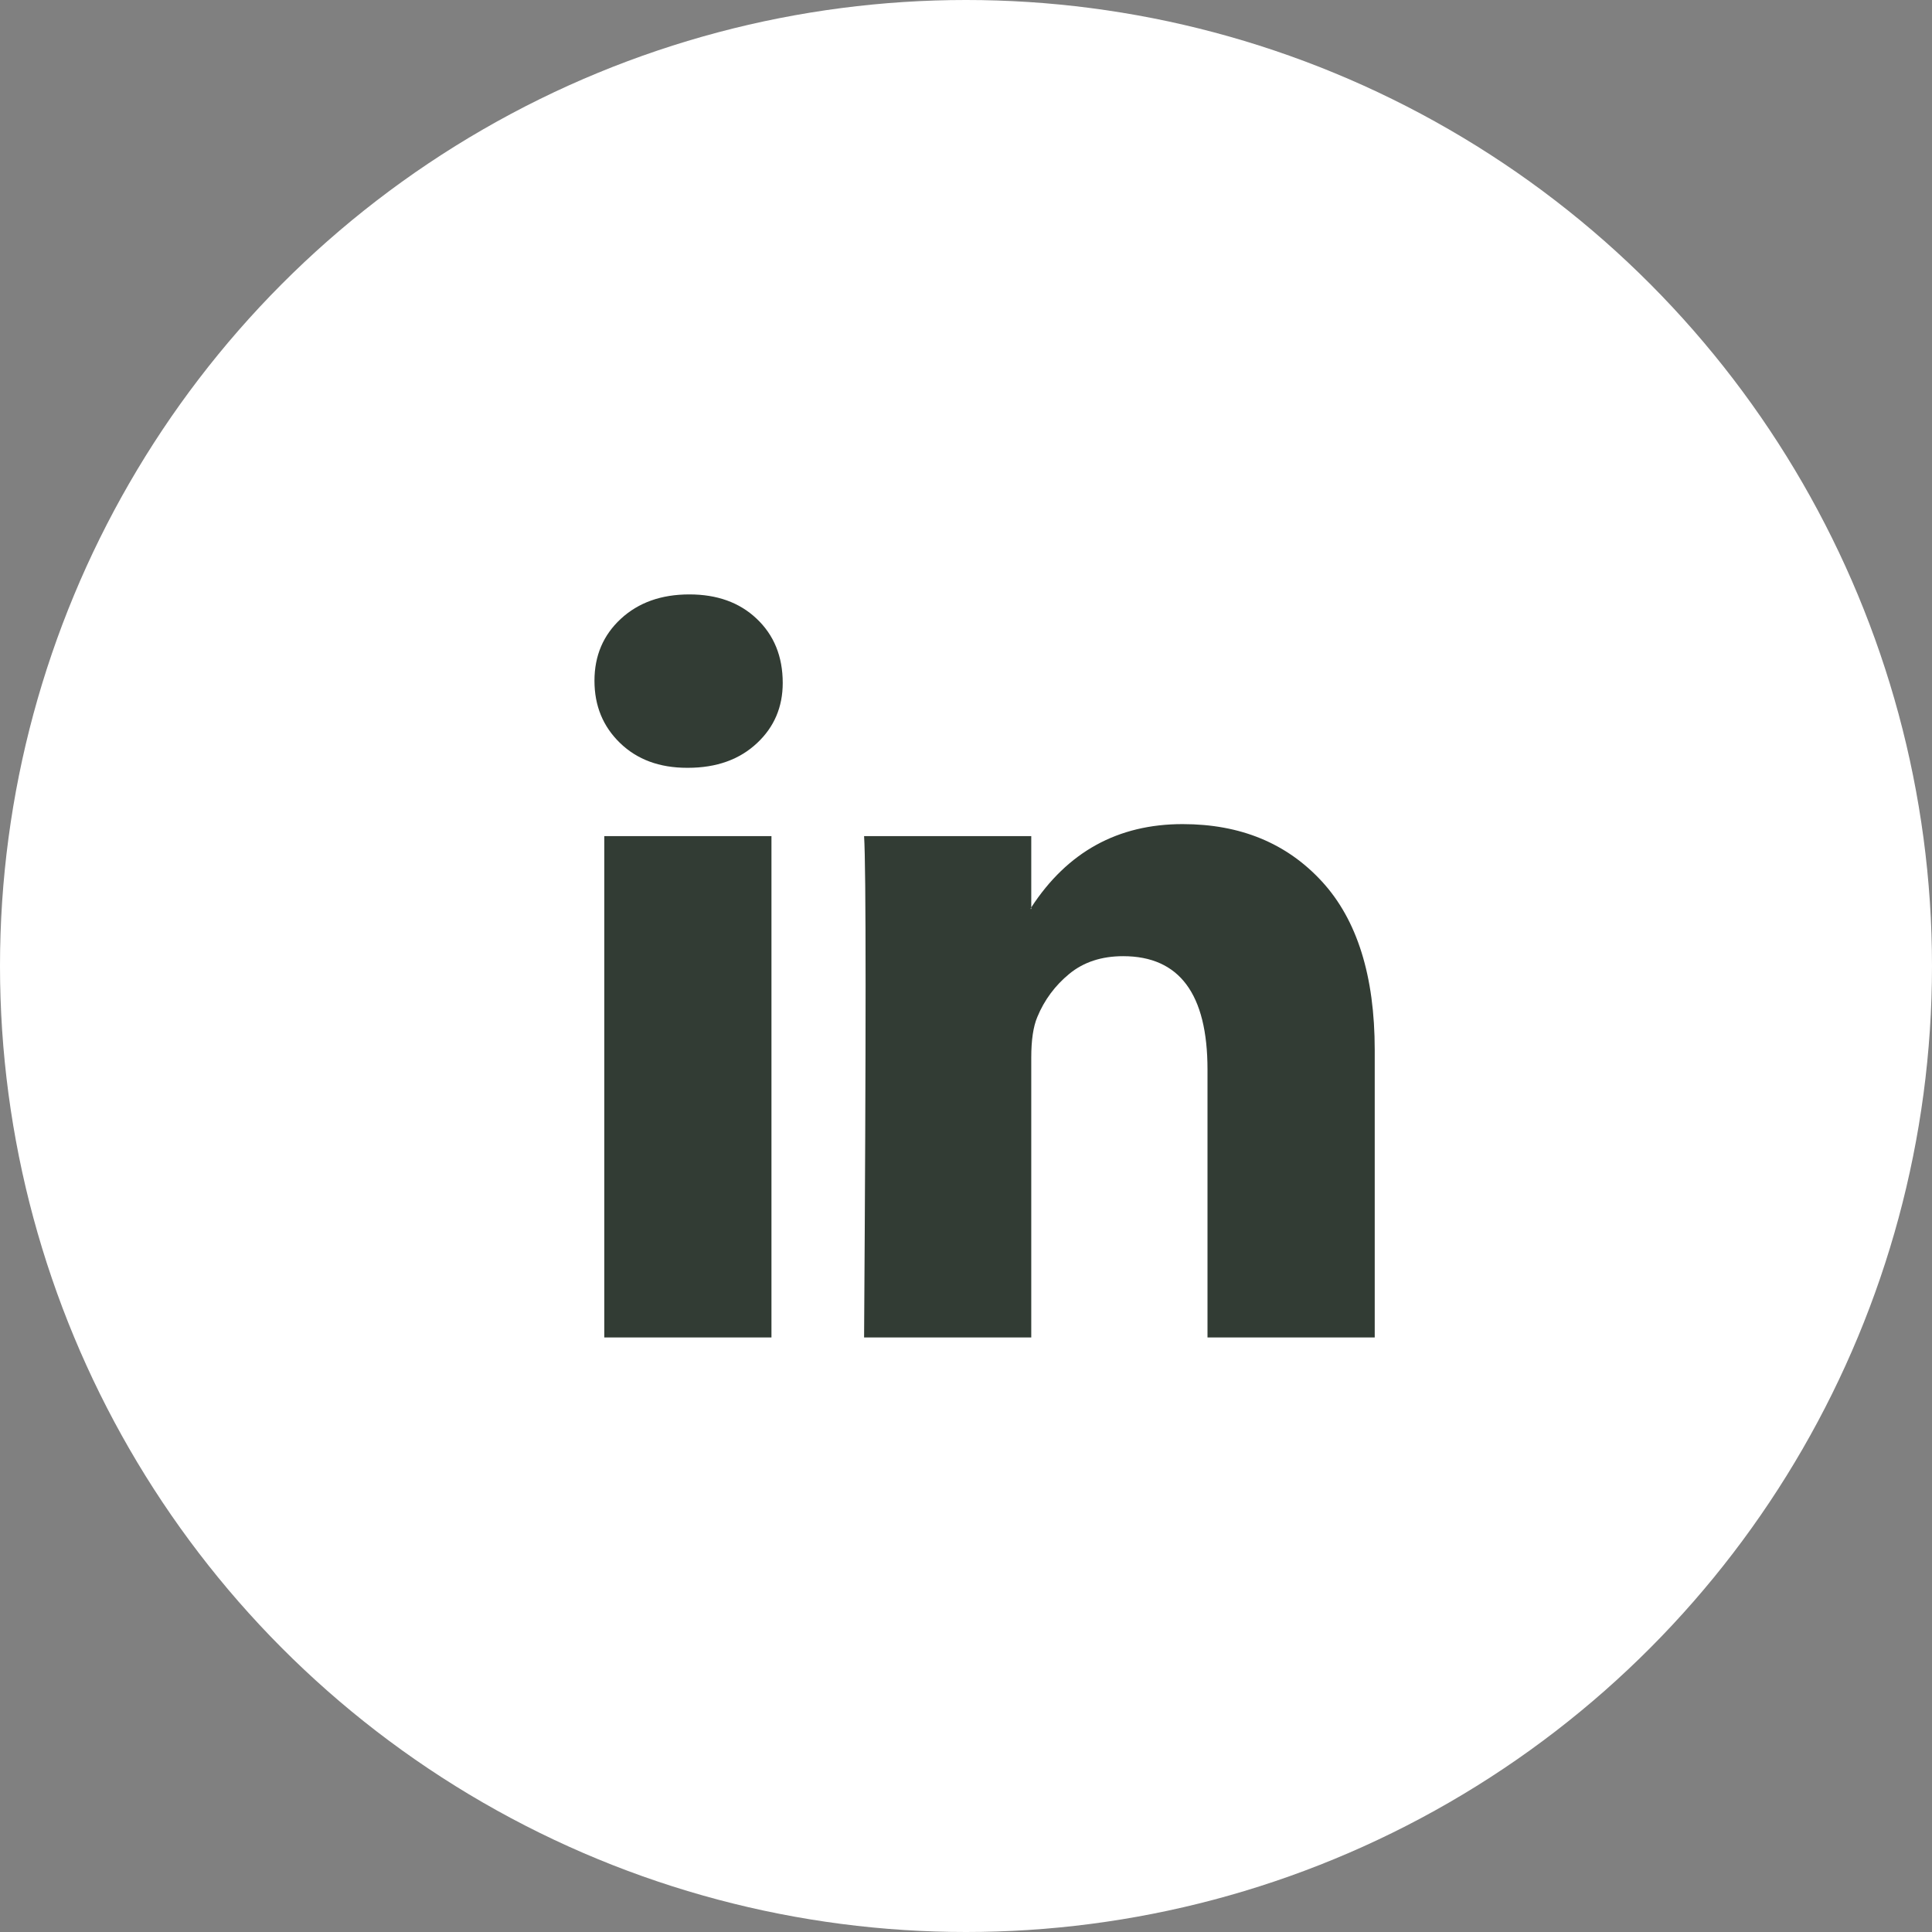
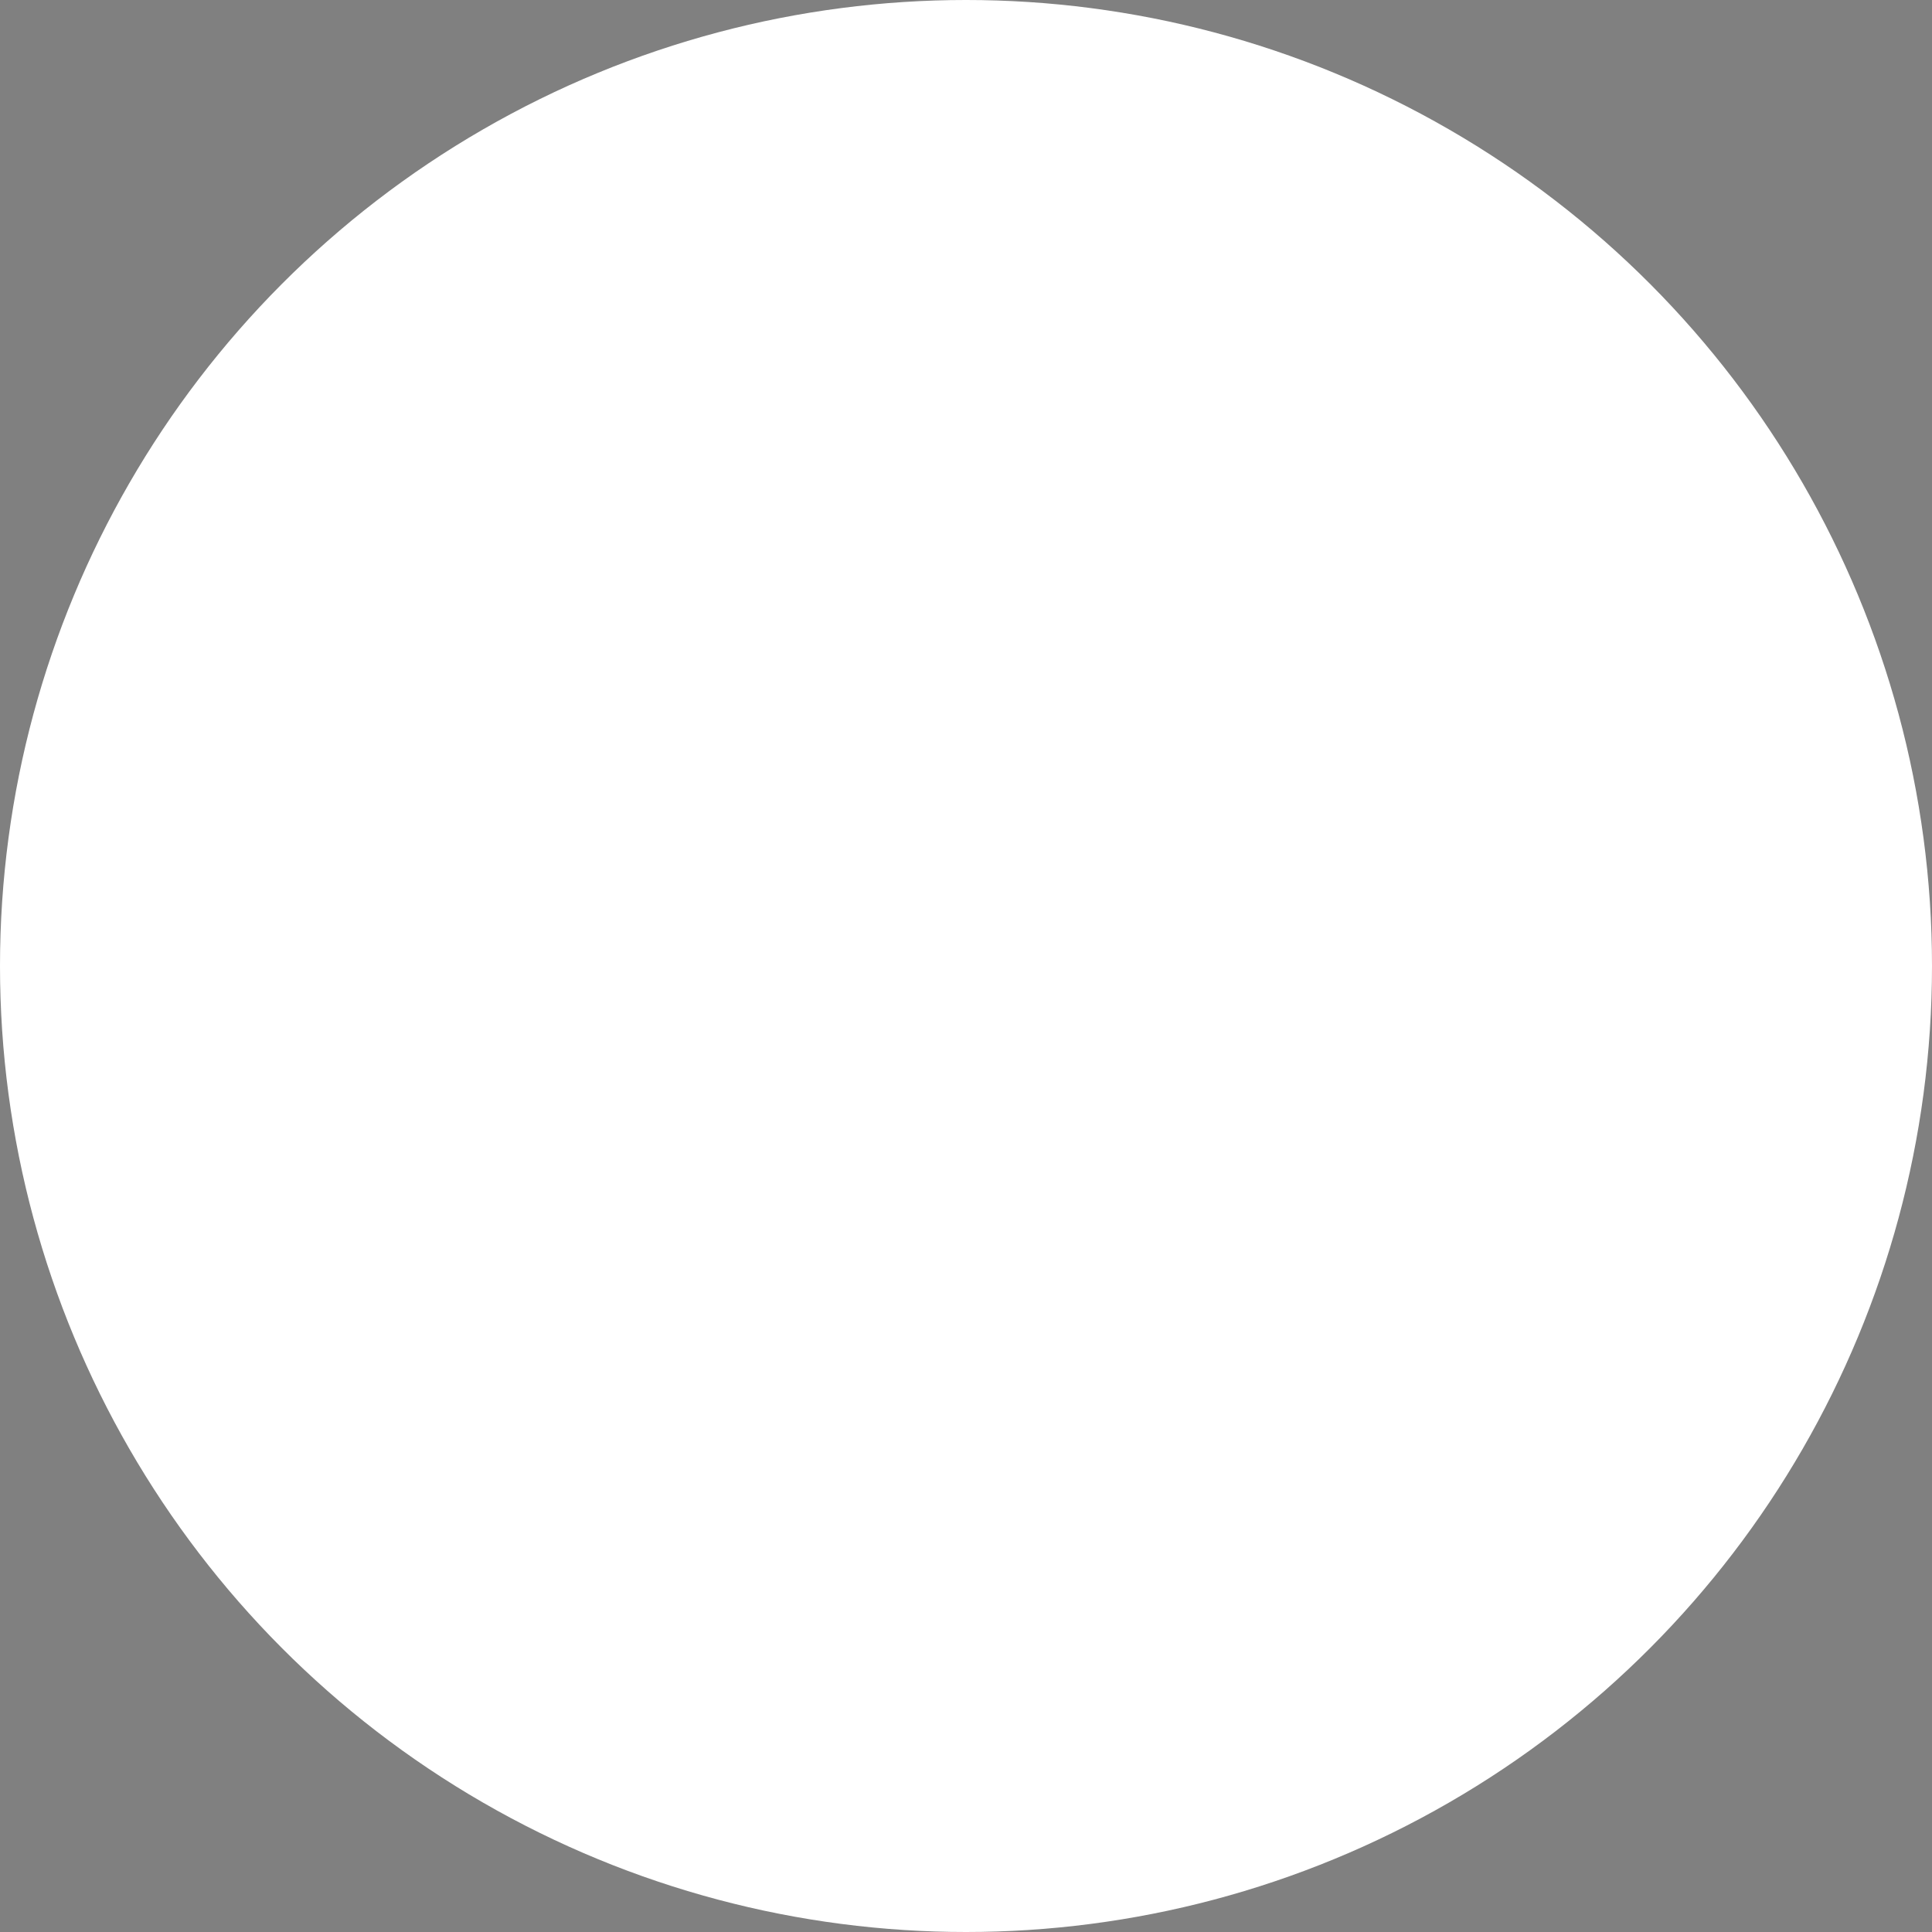
<svg xmlns="http://www.w3.org/2000/svg" width="36" height="36" viewBox="0 0 36 36" fill="none">
  <rect x="0" y="0" width="36" height="36" fill="#808080" stroke="none" />
  <circle cx="18" cy="18" r="18" fill="white" />
-   <path d="M11.077 12.685C11.077 12.218 11.241 11.834 11.568 11.531C11.896 11.228 12.321 11.076 12.845 11.076C13.36 11.076 13.776 11.225 14.094 11.524C14.422 11.831 14.585 12.232 14.585 12.726C14.585 13.174 14.426 13.547 14.108 13.845C13.781 14.153 13.351 14.307 12.817 14.307H12.803C12.289 14.307 11.872 14.153 11.554 13.845C11.236 13.538 11.077 13.151 11.077 12.685ZM11.26 24.922V15.58H14.375V24.922H11.26ZM16.101 24.922H19.216V19.706C19.216 19.379 19.254 19.127 19.329 18.95C19.46 18.633 19.659 18.365 19.925 18.146C20.192 17.927 20.526 17.817 20.928 17.817C21.976 17.817 22.5 18.521 22.5 19.929V24.922H25.616V19.566C25.616 18.186 25.288 17.139 24.633 16.426C23.978 15.713 23.113 15.356 22.037 15.356C20.83 15.356 19.89 15.873 19.216 16.908V16.936H19.202L19.216 16.908V15.58H16.101C16.12 15.878 16.129 16.806 16.129 18.363C16.129 19.92 16.12 22.107 16.101 24.922Z" fill="#323C34" />
</svg>